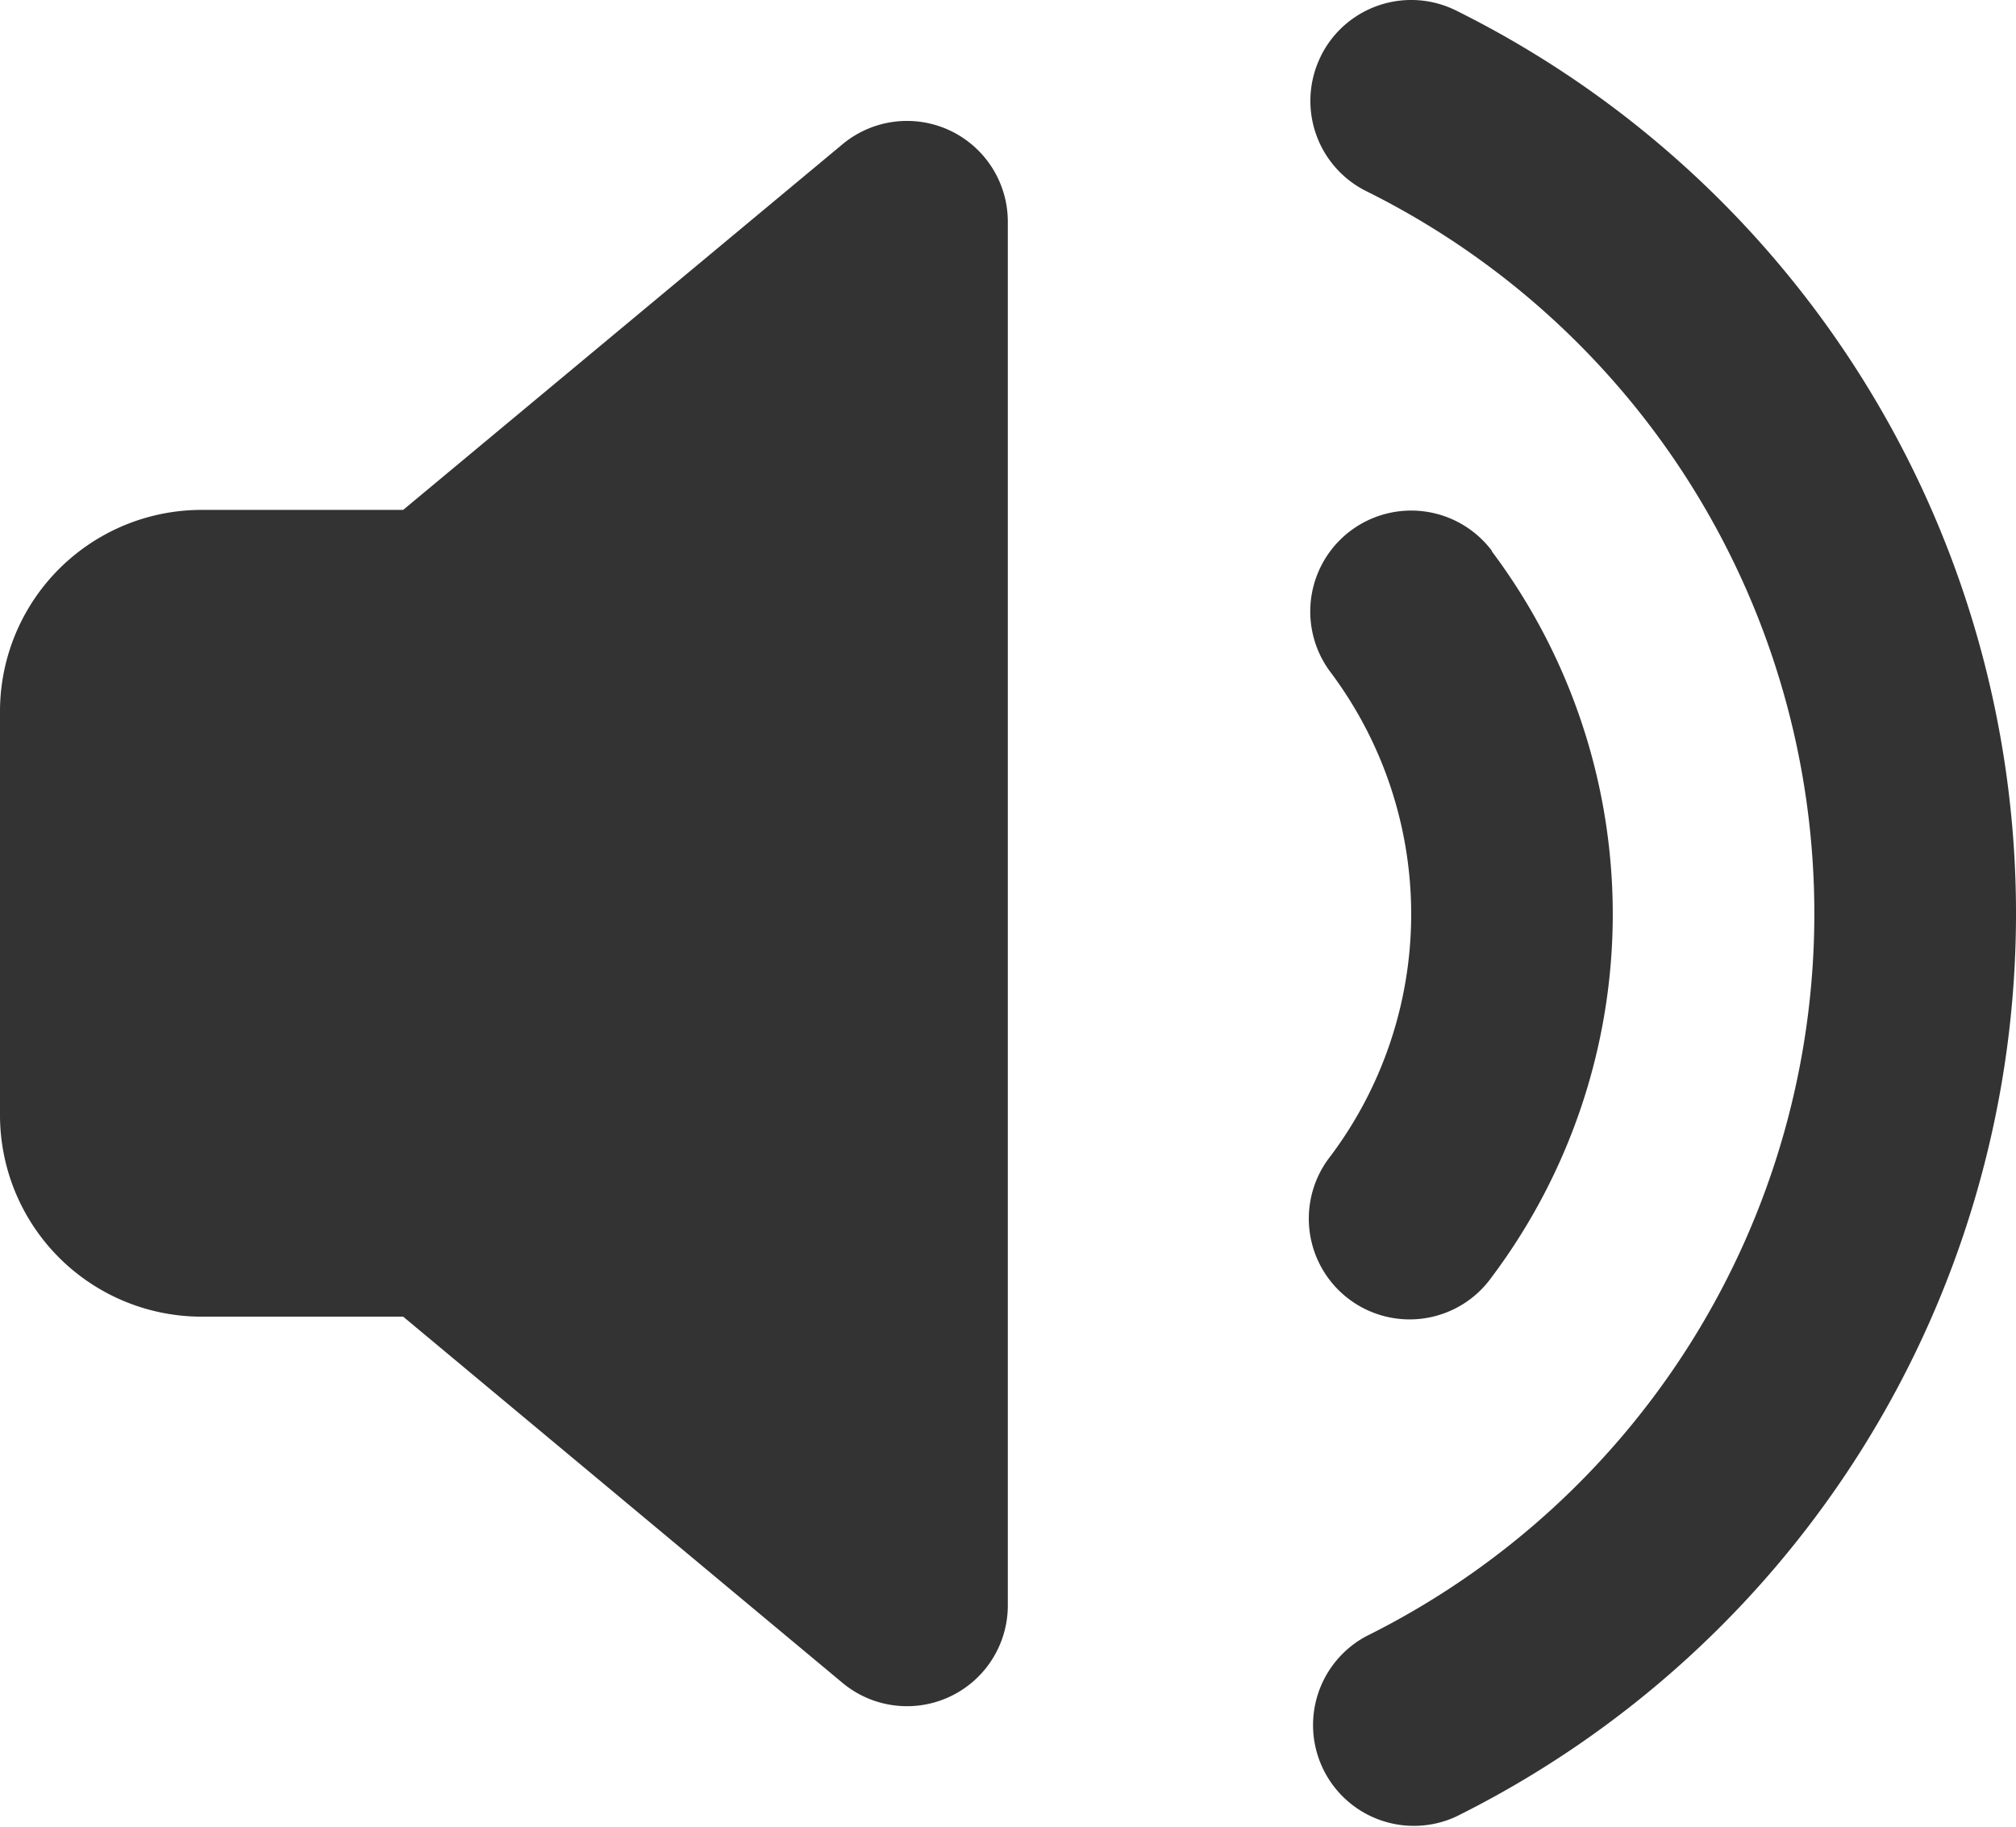
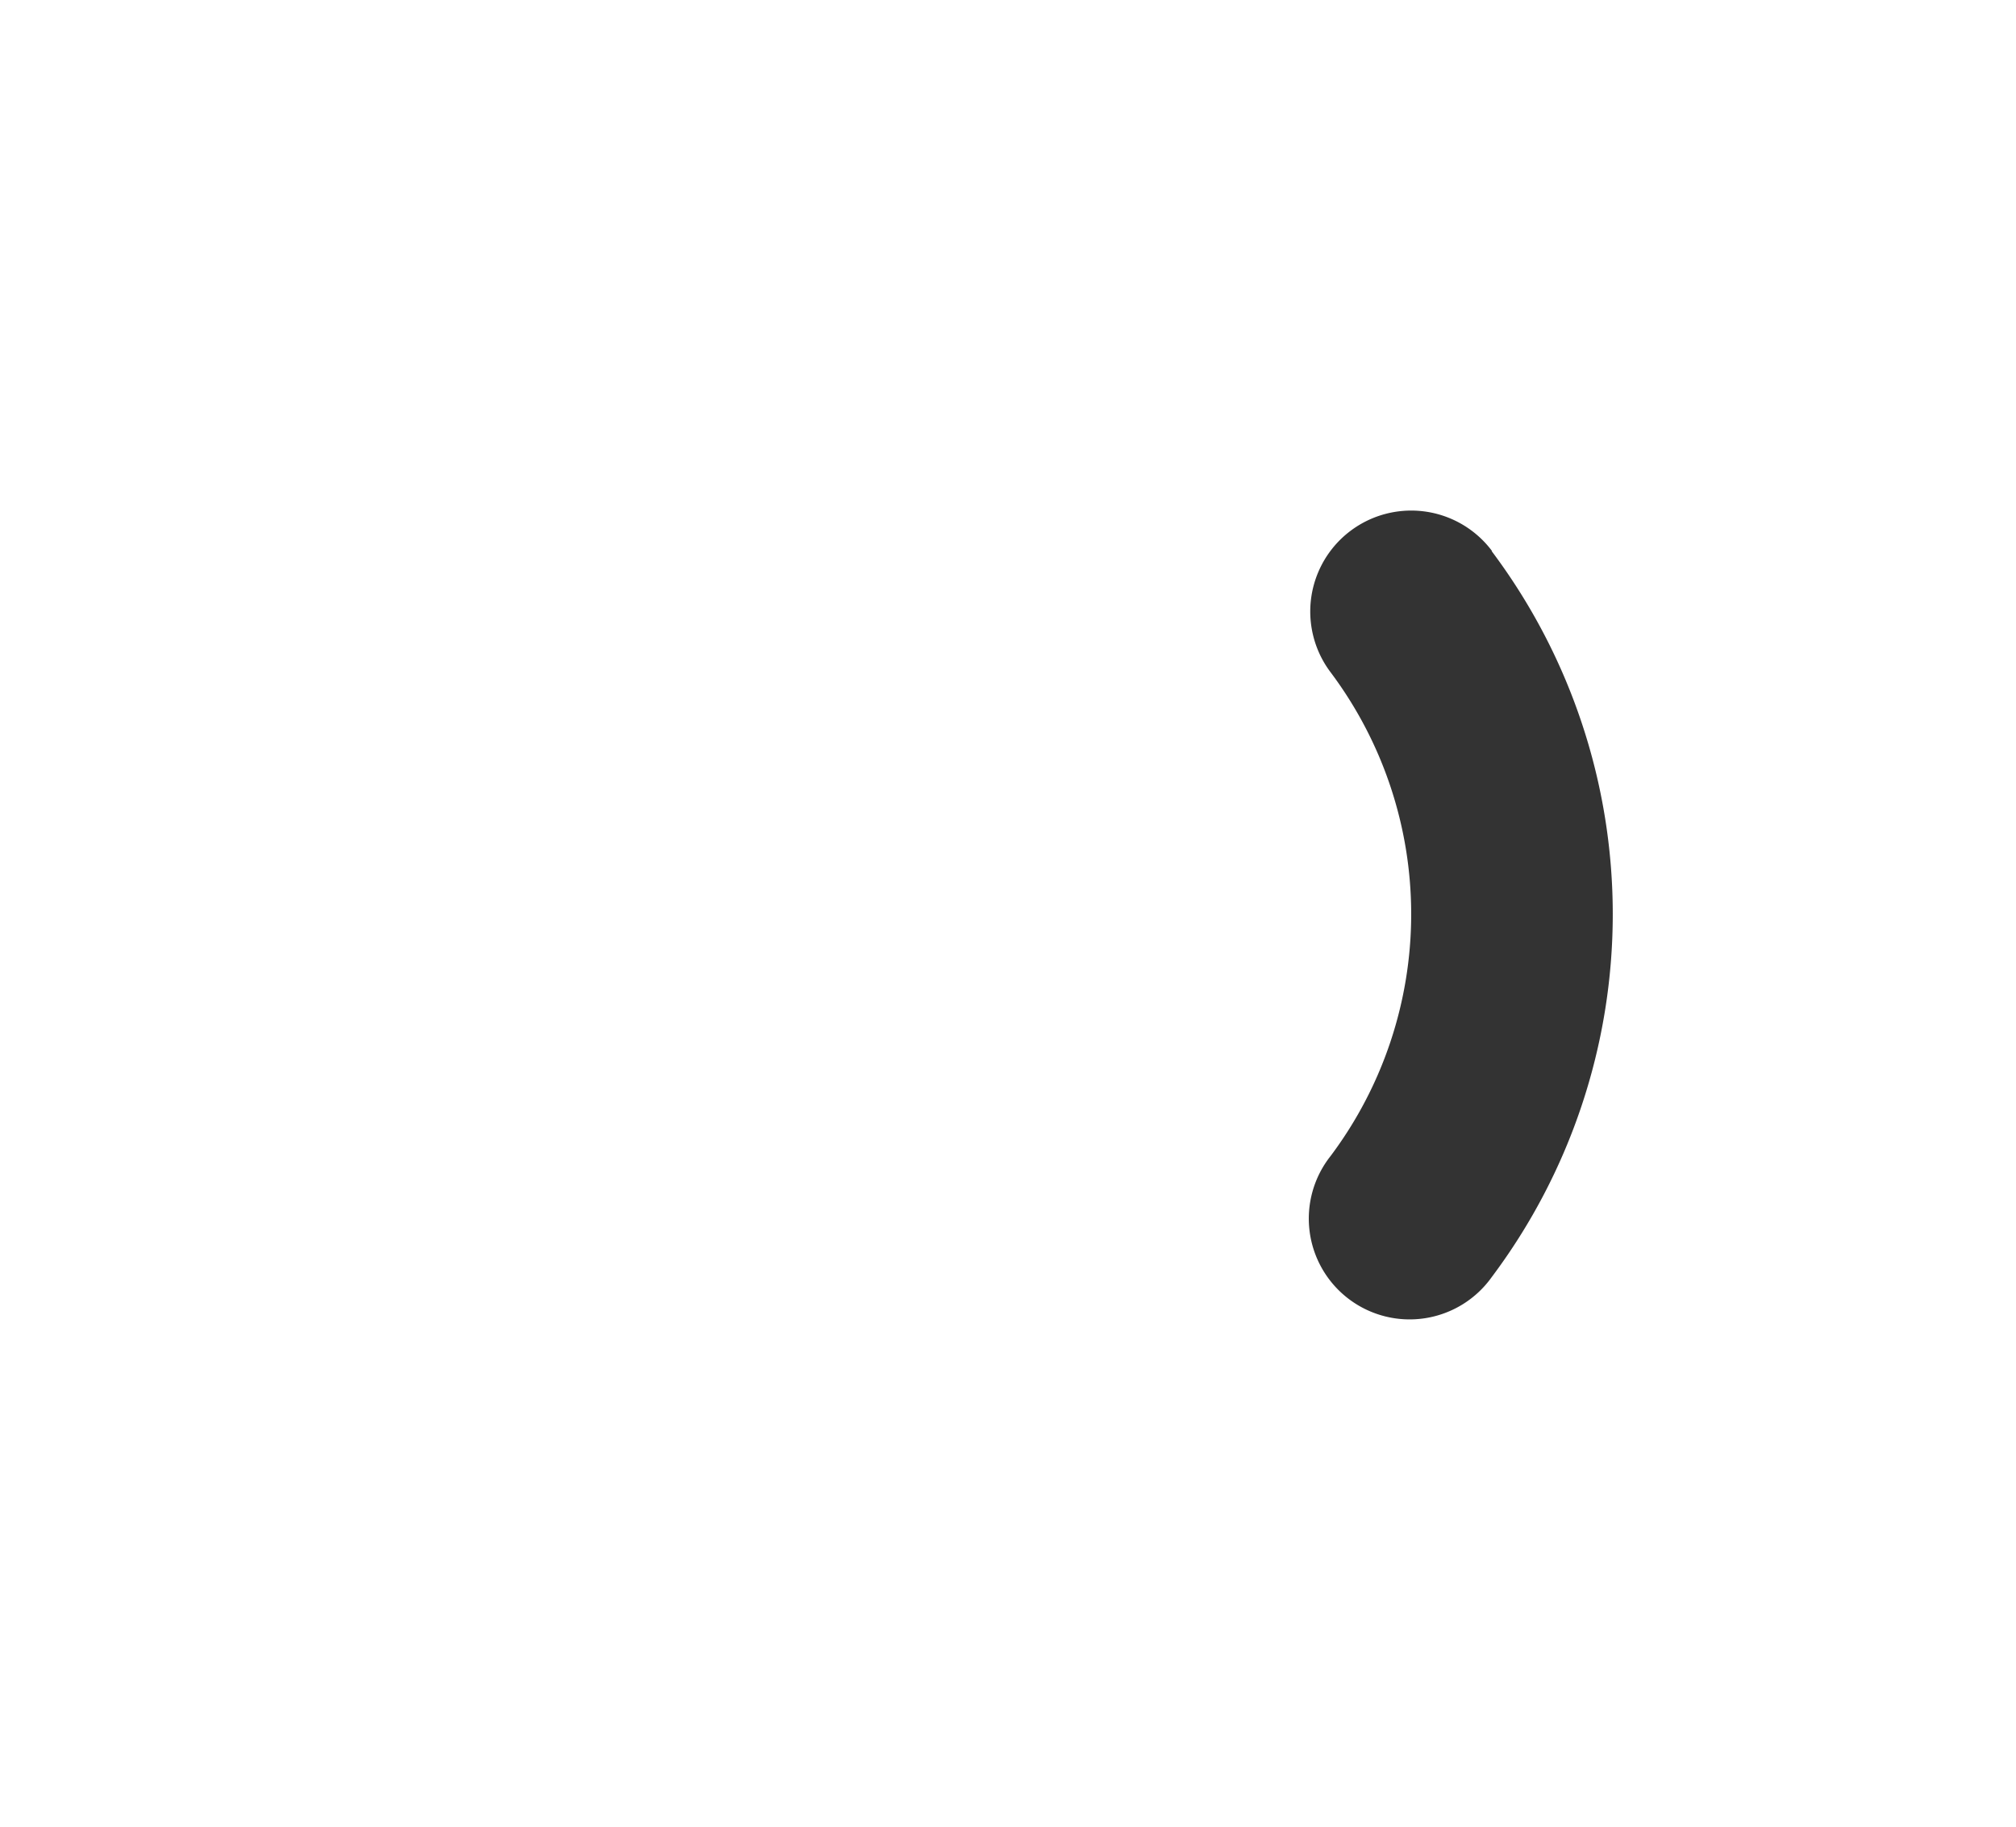
<svg xmlns="http://www.w3.org/2000/svg" id="volume" width="17.437" height="15.806" viewBox="0 0 17.437 15.806">
-   <path id="パス_19082" data-name="パス 19082" d="M15.091,3.419a.872.872,0,0,1,1.169-.393,8.722,8.722,0,0,1,0,15.624.872.872,0,0,1-.776-1.561,6.978,6.978,0,0,0,0-12.5.872.872,0,0,1-.393-1.169Z" transform="translate(-3.666 -2.935)" fill="#333" />
-   <path id="パス_19083" data-name="パス 19083" d="M5.487,7.5H3.744A1.744,1.744,0,0,0,2,9.248v3.487a1.744,1.744,0,0,0,1.744,1.744H5.487l3.8,3.168a.872.872,0,0,0,1.43-.67V5.007a.872.872,0,0,0-1.43-.67Z" transform="translate(-2 -3.089)" fill="#333" />
  <path id="パス_19084" data-name="パス 19084" d="M16.569,8.348A.872.872,0,0,0,15.175,9.4a3.489,3.489,0,0,1,0,4.184.872.872,0,1,0,1.394,1.047,5.232,5.232,0,0,0,0-6.278Z" transform="translate(-3.666 -3.584)" fill="#333" />
</svg>